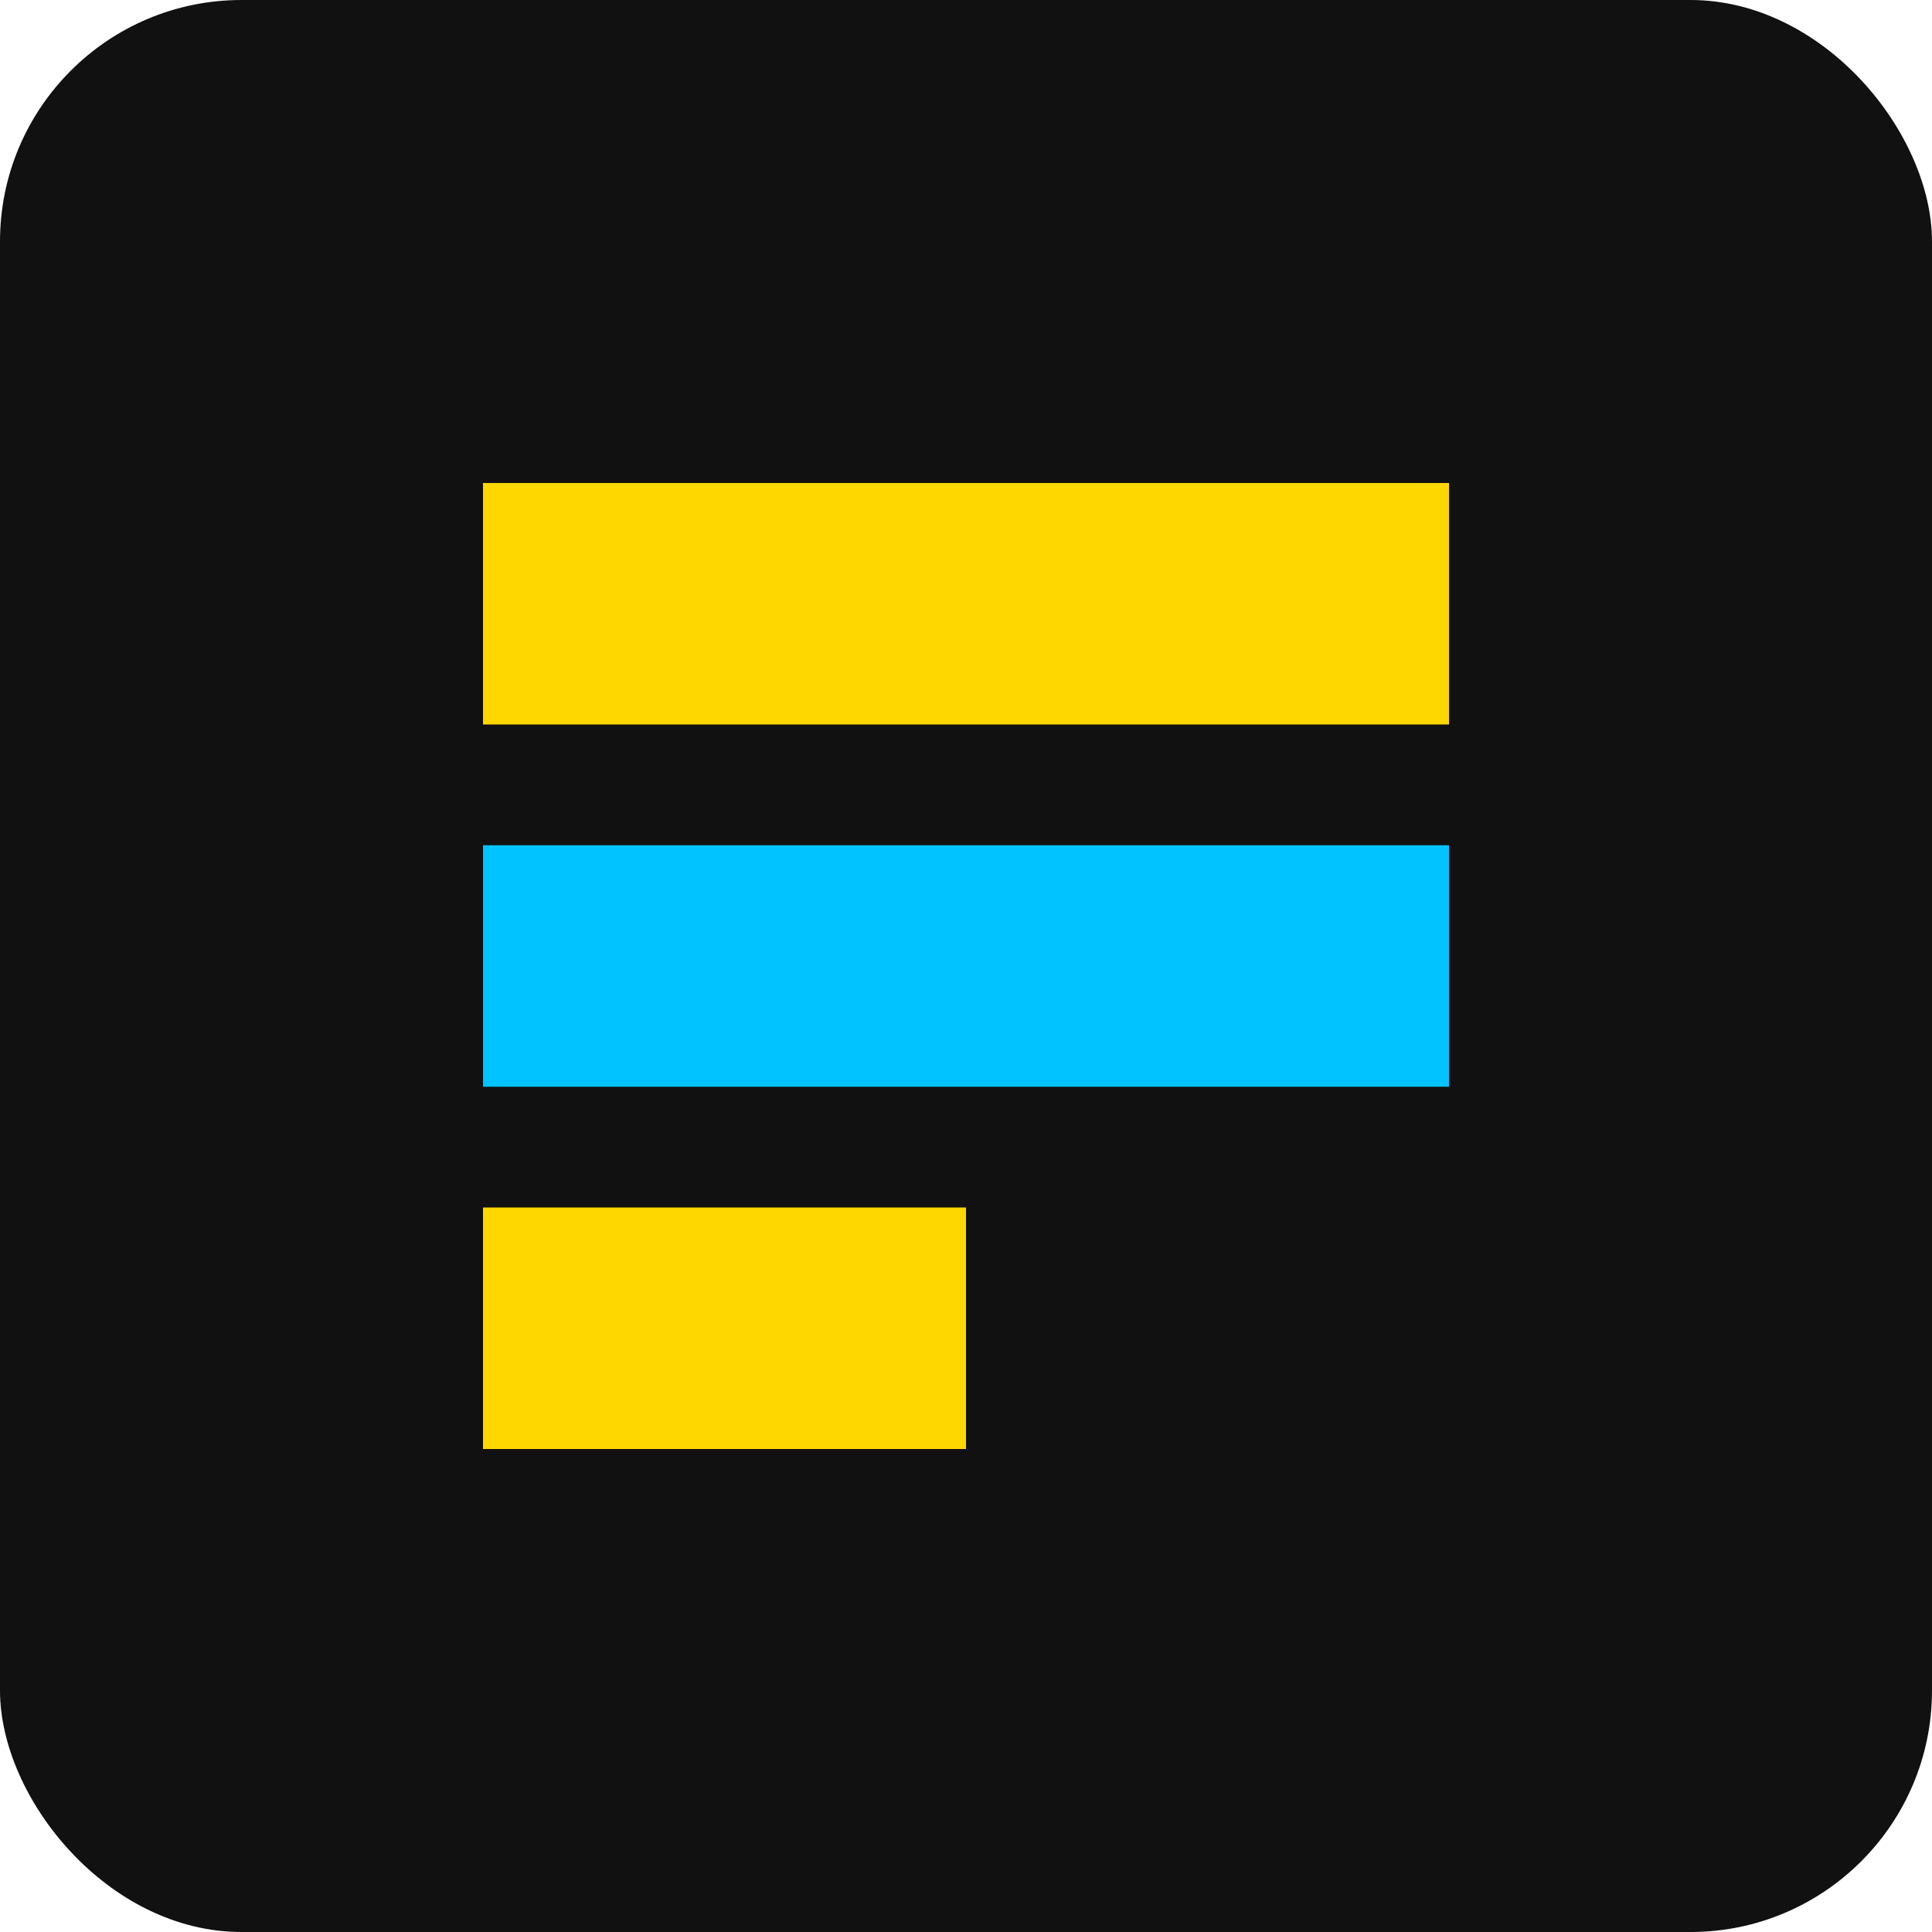
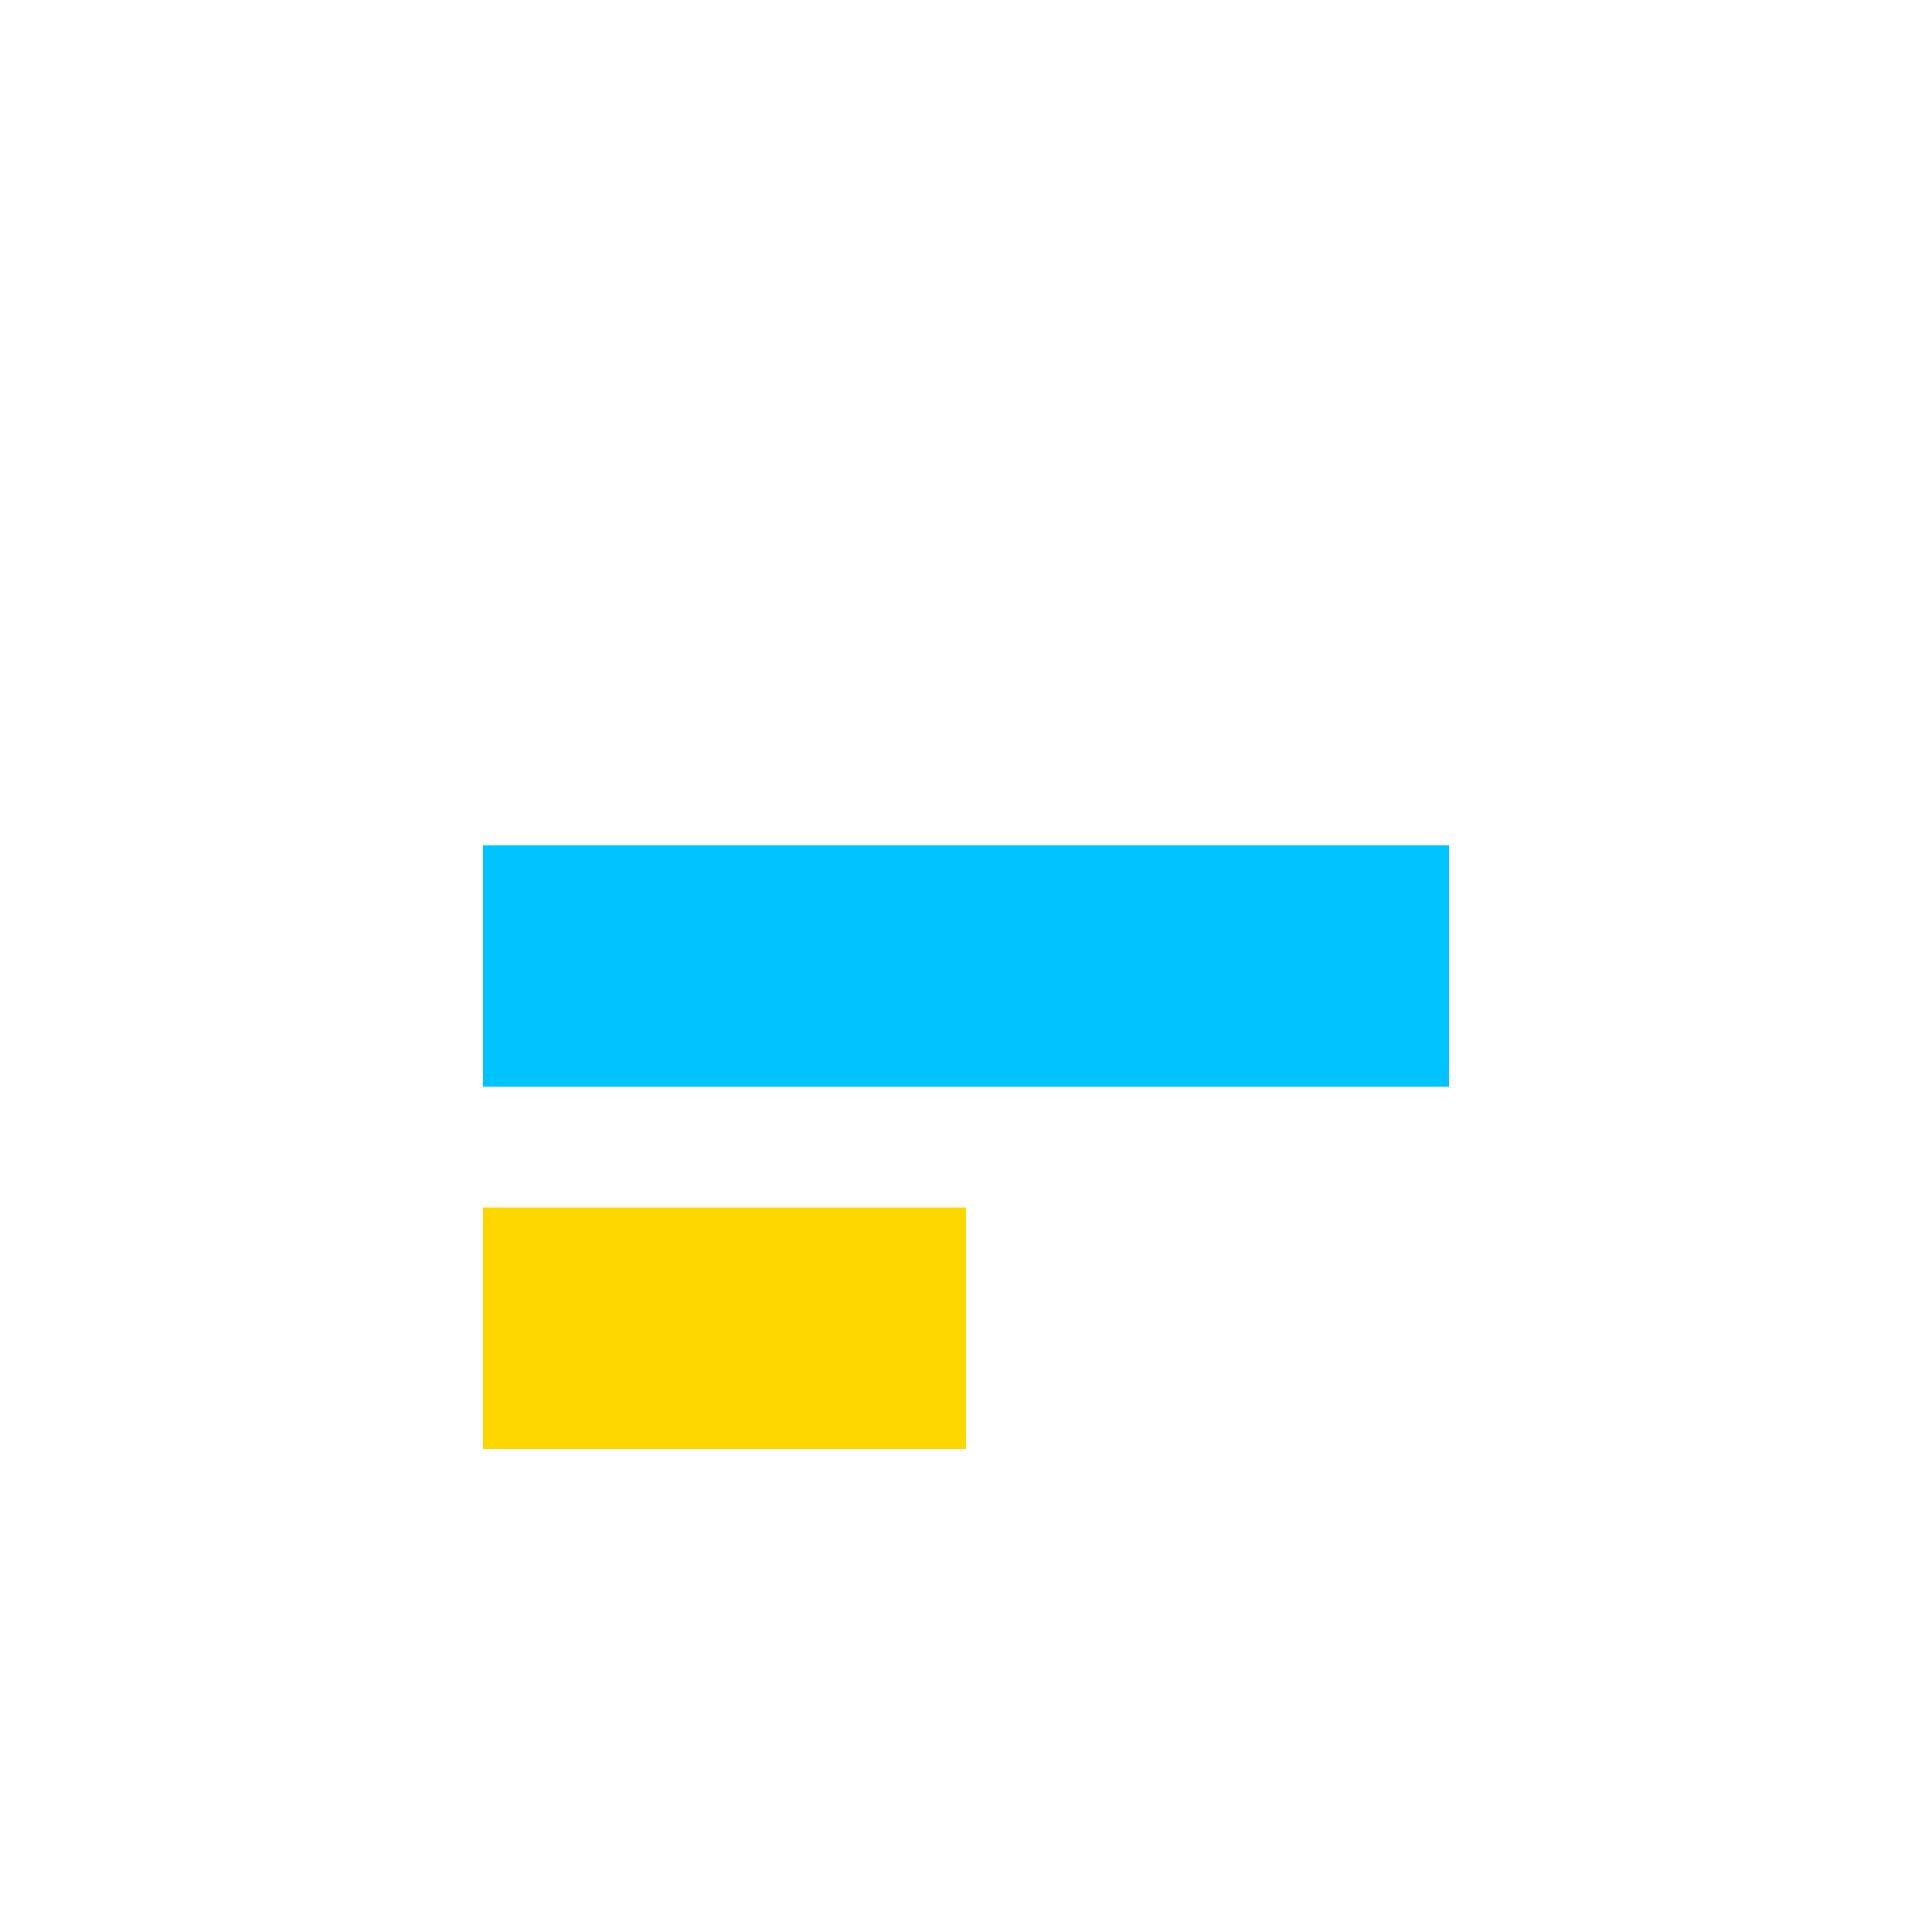
<svg xmlns="http://www.w3.org/2000/svg" width="32" height="32" viewBox="0 0 32 32">
-   <rect width="32" height="32" rx="4" fill="#111111" />
-   <path d="M8 8H24V12H8V8Z" fill="#FFD700" />
  <path d="M8 14H24V18H8V14Z" fill="#00C3FF" />
  <path d="M8 20H16V24H8V20Z" fill="#FFD700" />
</svg>